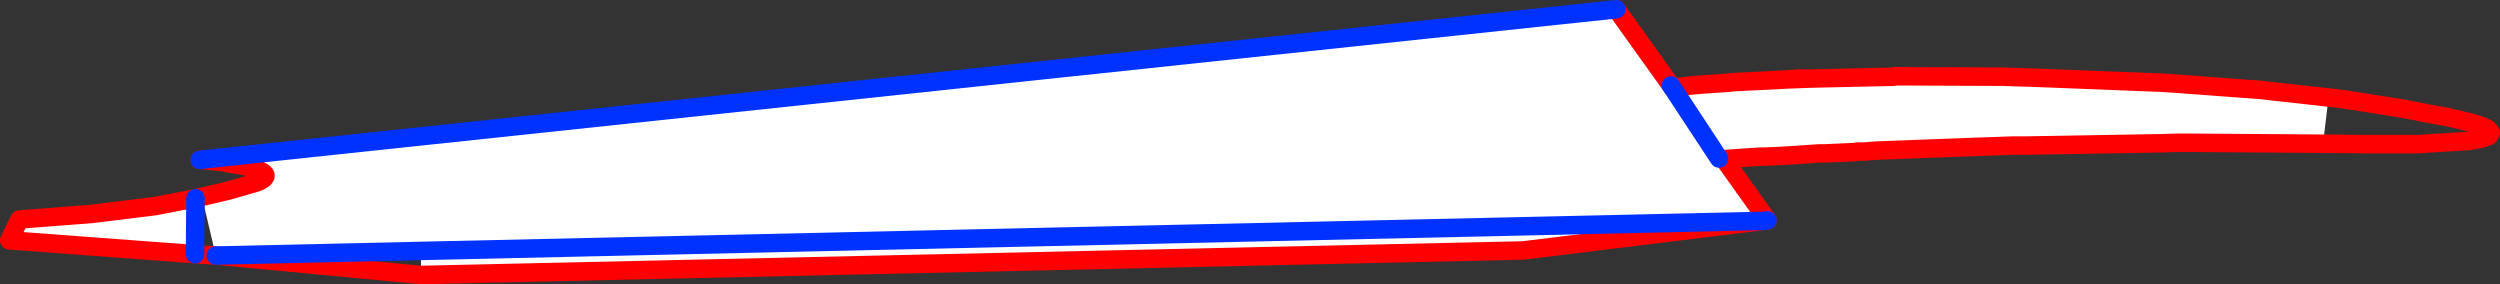
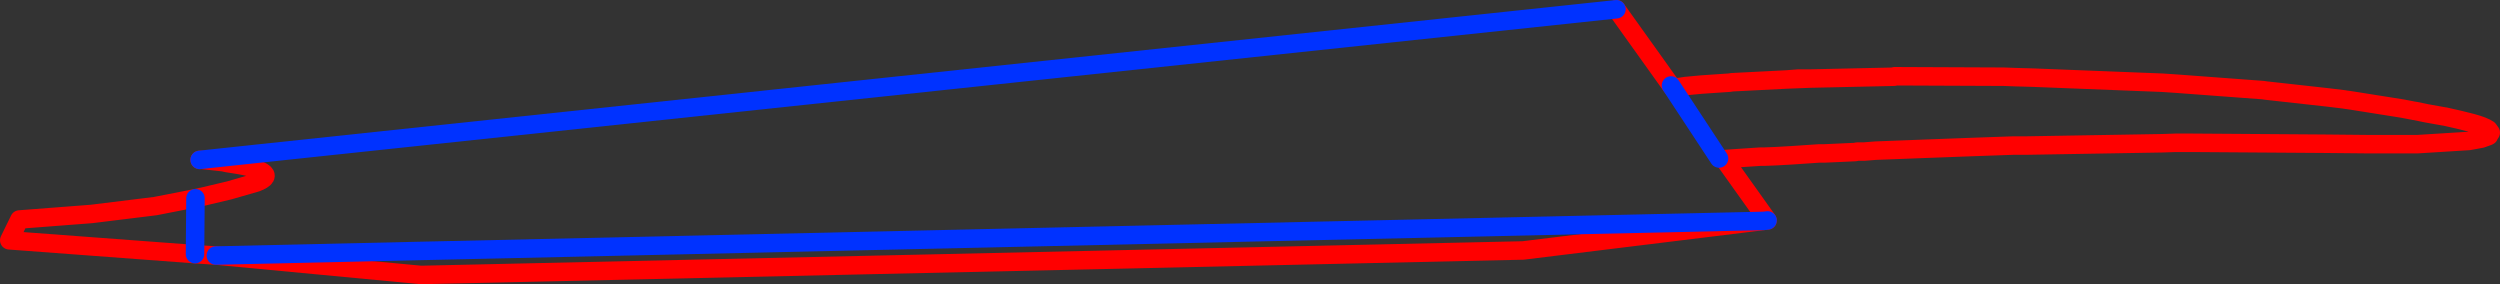
<svg xmlns="http://www.w3.org/2000/svg" height="30.75px" width="270.5px">
  <rect width="100%" height="100%" fill="#333333" stroke="none" />
  <g transform="matrix(1.0, 0.0, 0.0, 1.0, -297.25, -321.2)">
    <path d="M483.8 338.45 L484.0 338.4 483.95 338.45 483.8 338.45" fill="#000000" fill-rule="evenodd" stroke="none" />
-     <path d="M325.65 339.8 L325.4 337.8 472.15 322.2 478.05 330.45 478.25 330.7 479.05 330.6 479.7 330.5 479.75 330.5 481.35 330.35 483.55 330.2 484.3 330.15 484.35 330.15 484.65 330.1 490.55 329.8 491.85 329.75 493.15 329.7 502.2 329.5 502.25 329.45 514.05 329.5 515.4 329.55 517.2 329.6 531.2 330.15 532.7 330.25 542.1 330.95 542.45 331.0 549.2 331.75 548.6 336.75 534.3 336.65 532.8 336.65 532.7 336.65 531.2 336.7 516.5 336.95 515.1 336.95 510.8 337.1 505.45 337.3 501.55 337.45 500.2 337.5 498.95 337.6 498.2 337.6 498.0 337.65 494.7 337.8 494.15 337.8 494.1 337.8 491.15 338.0 489.4 338.1 488.1 338.15 487.7 338.15 485.45 338.3 484.0 338.4 483.8 338.45 488.4 344.9 488.1 345.1 342.8 348.35 488.1 345.1 462.05 348.3 342.8 350.95 342.8 348.35 320.6 348.85 319.1 342.5 322.05 341.8 325.0 340.95 Q326.55 340.35 325.65 339.8 M483.25 338.35 L478.05 330.45 483.25 338.35 M318.35 348.7 L298.25 347.2 299.35 344.95 307.15 344.35 314.05 343.5 318.4 342.65 318.35 348.7" fill="#ffffff" fill-rule="evenodd" stroke="none" />
    <path d="M318.85 338.5 L319.1 338.5 321.4 338.75 321.85 338.85 Q324.75 339.25 325.65 339.8 326.55 340.35 325.0 340.95 L322.05 341.8 319.1 342.5 319.05 342.5 318.4 342.65 314.05 343.5 307.15 344.35 299.35 344.95 298.25 347.2 318.35 348.7 320.6 348.85 342.8 350.95 462.05 348.3 488.1 345.1 M488.4 344.9 L483.8 338.45 484.0 338.4 485.45 338.3 487.7 338.15 488.1 338.15 489.4 338.1 491.15 338.0 494.1 337.8 494.15 337.8 494.7 337.8 498.0 337.65 498.2 337.6 498.95 337.6 500.2 337.5 501.55 337.45 505.45 337.3 510.8 337.1 515.1 336.95 516.5 336.95 531.2 336.7 532.7 336.65 532.8 336.65 534.3 336.65 548.6 336.75 553.6 336.8 553.65 336.8 558.65 336.8 558.8 336.8 564.4 336.45 565.75 336.2 566.45 335.95 566.55 335.9 566.55 335.85 566.75 335.55 566.5 335.2 Q566.0 334.85 564.7 334.5 L563.3 334.15 561.75 333.8 561.7 333.8 559.75 333.45 558.55 333.2 558.5 333.2 557.2 332.95 551.85 332.1 551.2 332.0 551.15 332.0 550.85 331.95 549.2 331.75 542.45 331.0 542.1 330.95 532.7 330.25 531.2 330.15 517.2 329.6 515.4 329.55 514.05 329.5 502.25 329.45 502.2 329.5 493.15 329.7 491.85 329.75 490.55 329.8 484.65 330.1 484.35 330.15 484.3 330.15 483.55 330.2 481.35 330.35 479.75 330.5 479.7 330.5 479.05 330.6 478.25 330.7 478.05 330.45 472.15 322.2 M488.5 345.05 L488.4 344.9 M566.75 335.55 L566.5 335.2 Q566.0 334.85 564.7 334.5 L563.3 334.15 M493.15 329.7 L491.85 329.7 490.55 329.8 M517.2 329.6 L515.4 329.55 514.05 329.5" fill="none" stroke="#ff0000" stroke-linecap="round" stroke-linejoin="round" stroke-width="2.0" />
    <path d="M325.4 337.8 L318.85 338.5 M320.6 348.85 L342.8 348.35 488.1 345.1 488.5 345.05 M478.05 330.45 L483.25 338.35 M472.15 322.2 L325.4 337.8 M318.35 348.7 L318.4 342.65" fill="none" stroke="#0032ff" stroke-linecap="round" stroke-linejoin="round" stroke-width="2.0" />
  </g>
</svg>